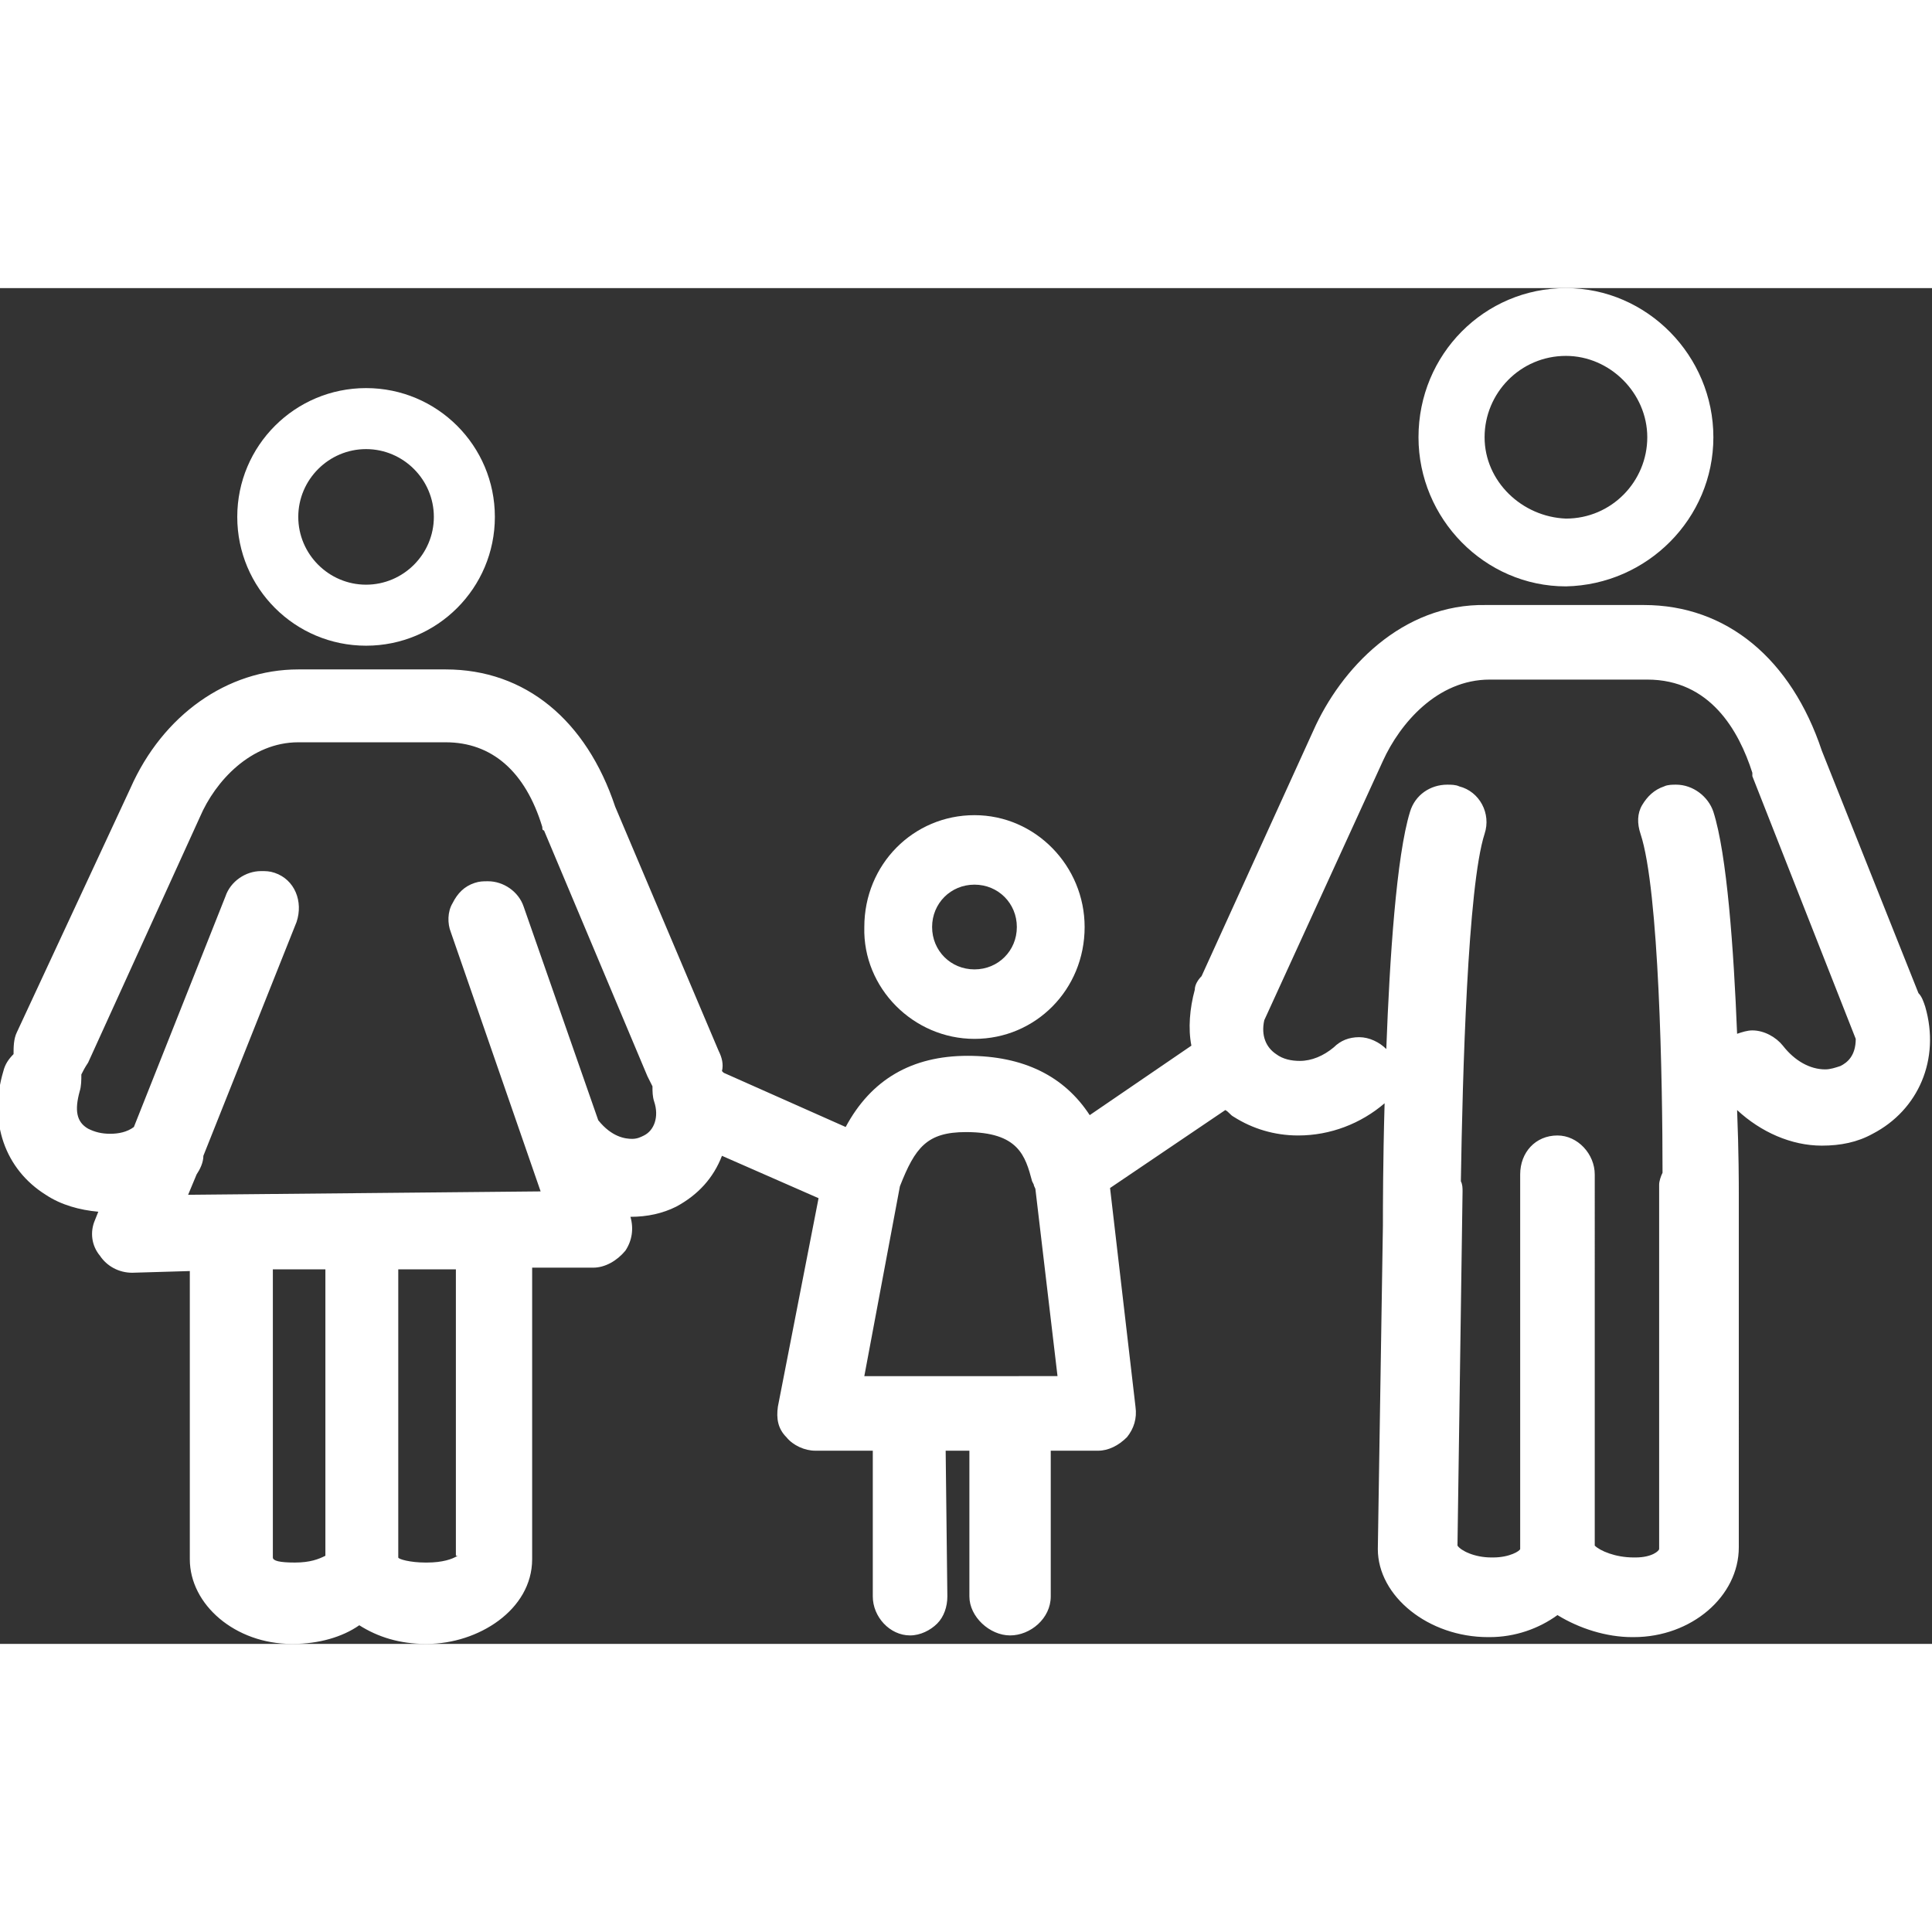
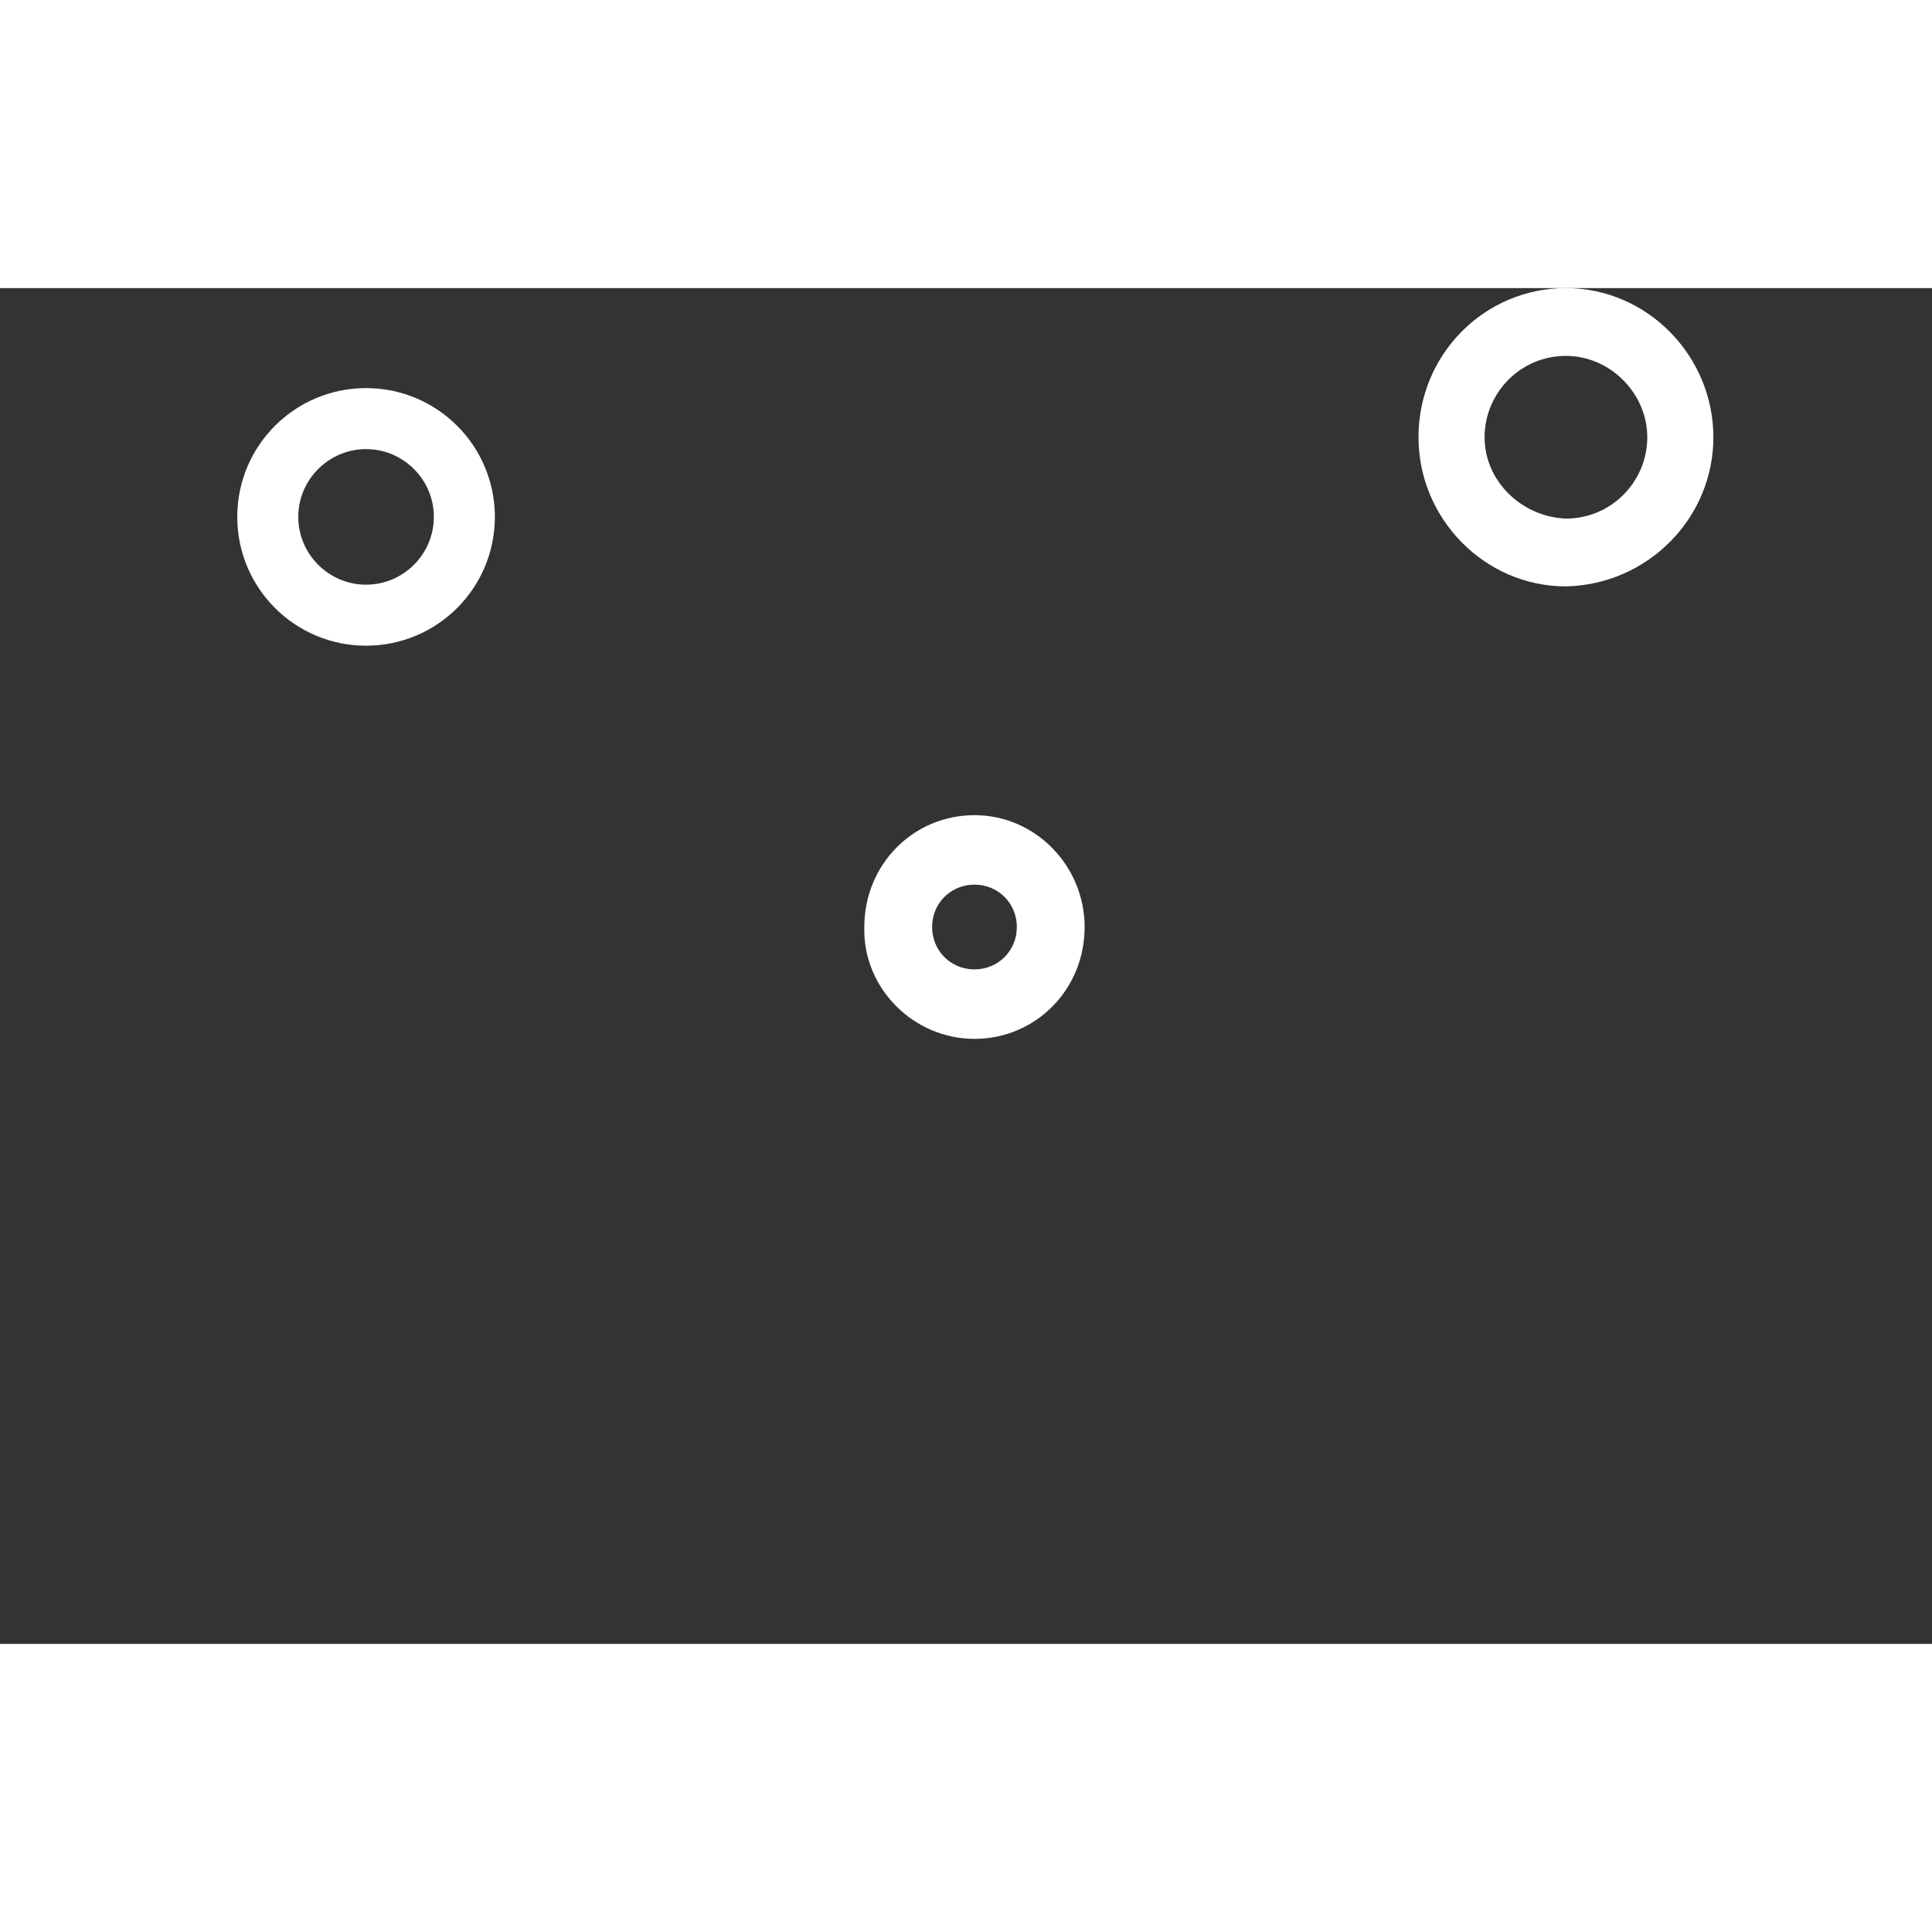
<svg xmlns="http://www.w3.org/2000/svg" version="1.1" id="Layer_1" x="0px" y="0px" width="80px" height="80px" viewBox="0 0 114 80" enable-background="new 0 0 114 80" xml:space="preserve">
  <rect x="0" y="0" width="114" height="80" fill="#333333" stroke="none" />
  <path fill="#FFFFFF" d="M29.2,13.5c0-4.2-3.4-7.6-7.6-7.6c-4.2,0-7.6,3.4-7.6,7.6c0,4.2,3.4,7.6,7.6,7.6  C25.8,21.1,29.2,17.7,29.2,13.5z M17.6,13.5c0-2.2,1.8-4,4-4c2.2,0,4,1.8,4,4c0,2.2-1.8,4-4,4C19.4,17.5,17.6,15.7,17.6,13.5z" />
  <path fill="#FFFFFF" d="M57.5,44.3c3.6,0,6.5-2.9,6.5-6.6c0-3.6-2.9-6.6-6.5-6.6c-3.6,0-6.5,2.9-6.5,6.6  C50.9,41.3,53.9,44.3,57.5,44.3z M57.5,35.2c1.4,0,2.5,1.1,2.5,2.5c0,1.4-1.1,2.5-2.5,2.5c-1.4,0-2.5-1.1-2.5-2.5  C55,36.3,56.1,35.2,57.5,35.2z" />
  <path fill="#FFFFFF" d="M101.1,8.8c0-4.8-3.9-8.8-8.7-8.8c-4.8,0-8.7,3.9-8.7,8.8c0,4.8,3.9,8.8,8.7,8.8  C97.2,17.5,101.1,13.6,101.1,8.8z M87.6,8.8c0-2.6,2.1-4.8,4.8-4.8c2.6,0,4.8,2.2,4.8,4.8c0,2.6-2.1,4.8-4.8,4.8  C89.8,13.5,87.6,11.4,87.6,8.8z" />
-   <path fill="#FFFFFF" d="M77.5,26.1l-6.6,14.5c-0.2,0.2-0.4,0.5-0.4,0.8c-0.3,1.1-0.4,2.3-0.2,3.3l-6,4.1c-1.5-2.3-3.9-3.5-7.2-3.5  c-3.3,0-5.7,1.4-7.2,4.2l-7.2-3.2c0,0-0.1-0.1-0.1-0.1c0.1-0.4,0-0.8-0.2-1.2l-6.1-14.4c-1.7-5.1-5.3-8.1-10-8.1h-8.7  c-4.2,0-8,2.7-9.9,7L1,43.9c-0.2,0.4-0.2,0.9-0.2,1.3c-0.3,0.3-0.5,0.6-0.6,1c-0.9,3,0.1,5.8,2.5,7.3c0.9,0.6,2,0.9,3.1,1l-0.2,0.5  c-0.3,0.7-0.2,1.5,0.3,2.1c0.4,0.6,1.1,1,1.9,1h0c0,0,0,0,0,0l3.4-0.1v17c0,2.7,2.7,5,6,5h0.1c1.5,0,2.9-0.4,3.9-1.1  c1.1,0.7,2.4,1.1,3.9,1.1h0.1c3,0,6.2-2,6.2-5V57.8l3.6,0c0.7,0,1.4-0.4,1.9-1c0.4-0.6,0.5-1.3,0.3-2c0,0,0,0,0,0  c1,0,1.9-0.2,2.7-0.6c1.3-0.7,2.2-1.7,2.7-3l5.7,2.5l-2.4,12.3c-0.1,0.7,0,1.3,0.5,1.8c0.4,0.5,1.1,0.8,1.7,0.8h0c0,0,0,0,0,0l3.4,0  l0,8.6c0,1.2,1,2.3,2.2,2.3h0c0,0,0,0,0,0c0.6,0,1.2-0.3,1.6-0.7c0.4-0.4,0.6-1,0.6-1.6l-0.1-8.6c0,0,0,0,0,0l1.4,0v8.6  c0,1.2,1.2,2.3,2.4,2.3c1.2,0,2.4-1,2.4-2.3v-8.6l2.8,0c0.6,0,1.2-0.3,1.7-0.8c0.4-0.5,0.6-1.1,0.5-1.8l-1.5-12.9l6.8-4.6  c0.2,0.1,0.3,0.3,0.5,0.4c1.1,0.7,2.4,1.1,3.8,1.1c1.9,0,3.7-0.7,5.1-1.9c0,0,0,0,0,0c-0.1,3.5-0.1,6.3-0.1,7.1c0,0,0,0.1,0,0.1  l-0.3,19.1c0,2.8,3,5.2,6.5,5.2h0.1c1.5,0,2.9-0.5,4-1.3c1.3,0.8,2.9,1.3,4.4,1.3h0.1c3.4,0,6.2-2.4,6.2-5.3V54c0-0.2,0-0.4,0-0.6  c0-0.5,0-2.4-0.1-4.9c1.4,1.3,3.2,2.1,5,2.1c1.1,0,2.1-0.2,3-0.7c2.7-1.4,4-4.4,3.1-7.5c-0.1-0.3-0.2-0.6-0.4-0.8l-5.7-14.3  c-1.8-5.4-5.6-8.6-10.5-8.6h-9.3C82.7,18.6,79.1,22.5,77.5,26.1z M81.6,27.9c1-2.2,3.2-4.8,6.3-4.8h9.3c3.7,0,5.4,3,6.2,5.5  c0,0,0,0.1,0,0.2l6.1,15.5c0,1-0.5,1.4-0.9,1.6c-0.3,0.1-0.6,0.2-0.9,0.2c-0.9,0-1.8-0.5-2.5-1.4c-0.4-0.5-1.1-0.9-1.8-0.9  c-0.3,0-0.6,0.1-0.9,0.2c-0.2-5-0.6-10.6-1.4-13.1c-0.3-0.9-1.2-1.6-2.2-1.6c-0.2,0-0.5,0-0.7,0.1c-0.6,0.2-1,0.6-1.3,1.1  c-0.3,0.5-0.3,1.1-0.1,1.7c1.1,3.3,1.3,14.6,1.3,20c-0.1,0.2-0.2,0.5-0.2,0.7v21.5c0,0.1-0.4,0.5-1.4,0.5h-0.1c-1.1,0-2-0.4-2.3-0.7  V52.9v-0.3v-0.3c0-1.2-1-2.3-2.2-2.3c-1.3,0-2.2,1-2.2,2.3v0.3v0.3v21.5c0,0.1-0.6,0.5-1.6,0.5H88c-1,0-1.8-0.4-2-0.7l0.3-20.9  c0-0.2,0-0.4-0.1-0.6c0.1-6.3,0.4-17.4,1.4-20.5c0.4-1.2-0.3-2.5-1.5-2.8c-0.2-0.1-0.5-0.1-0.7-0.1c-1,0-1.9,0.6-2.2,1.6  c-0.8,2.6-1.2,8.6-1.4,14c-0.4-0.4-1-0.7-1.6-0.7c-0.6,0-1.1,0.2-1.5,0.6c-0.6,0.5-1.3,0.8-2,0.8c-0.5,0-1-0.1-1.4-0.4  c-0.6-0.4-0.9-1.1-0.7-2L81.6,27.9z M53.1,53c0.9-2.3,1.6-3.2,3.9-3.2c3.1,0,3.5,1.4,3.9,2.9l0.1,0.2c0,0.1,0.1,0.2,0.1,0.3l1.3,11  L51,64.2L53.1,53z M27,74.8c-0.3,0.2-0.9,0.4-1.8,0.4h-0.1c-0.9,0-1.6-0.2-1.6-0.3v-17l3.4,0V74.8z M17.4,75.2L17.4,75.2  c-0.9,0-1.3-0.1-1.3-0.3v-17l3.1,0v16.9C18.8,75,18.3,75.2,17.4,75.2z M30.9,36.5c-0.3-0.9-1.2-1.5-2.1-1.5c-0.3,0-0.5,0-0.8,0.1  c-0.6,0.2-1,0.6-1.3,1.2c-0.3,0.5-0.3,1.2-0.1,1.7l5.3,15.3l-20.8,0.2l0.5-1.2c0.2-0.3,0.4-0.7,0.4-1.1l5.5-13.8  c0.4-1.2-0.1-2.5-1.3-2.9c-0.3-0.1-0.5-0.1-0.8-0.1c-0.9,0-1.8,0.6-2.1,1.5L7.9,49.5c-0.4,0.3-0.9,0.4-1.4,0.4  c-0.5,0-0.9-0.1-1.3-0.3c-0.7-0.4-0.8-1.1-0.5-2.2c0.1-0.3,0.1-0.7,0.1-1C4.9,46.2,5,46,5.2,45.7l6.6-14.5c0.9-2.1,3-4.4,5.8-4.4  h8.7c2.7,0,4.7,1.7,5.7,5c0,0.1,0,0.2,0.1,0.2l6.1,14.5c0.1,0.2,0.2,0.4,0.3,0.6c0,0.3,0,0.6,0.1,0.9c0.3,0.9,0,1.7-0.6,2  c-0.2,0.1-0.4,0.2-0.7,0.2c-0.4,0-1.2-0.1-2-1.1L30.9,36.5z" />
  <g>
</g>
  <g>
</g>
  <g>
</g>
  <g>
</g>
  <g>
</g>
</svg>